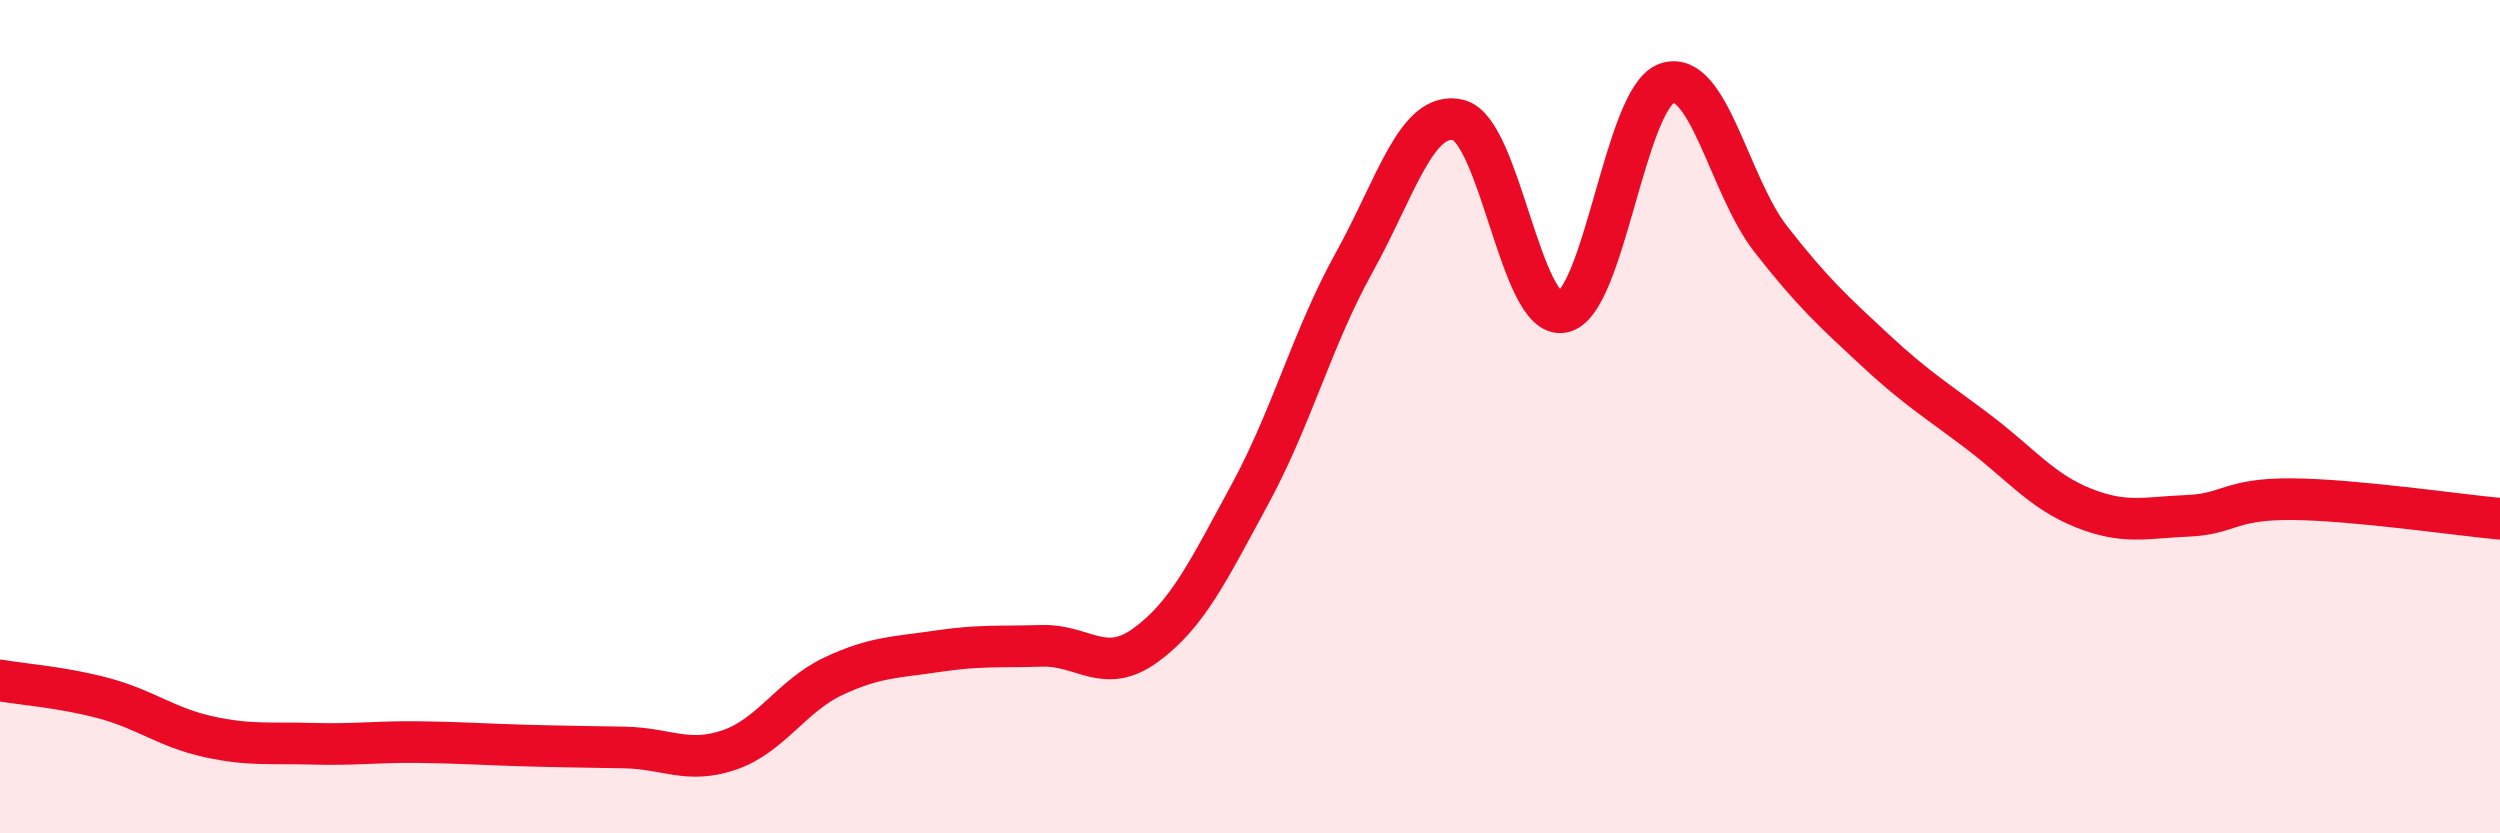
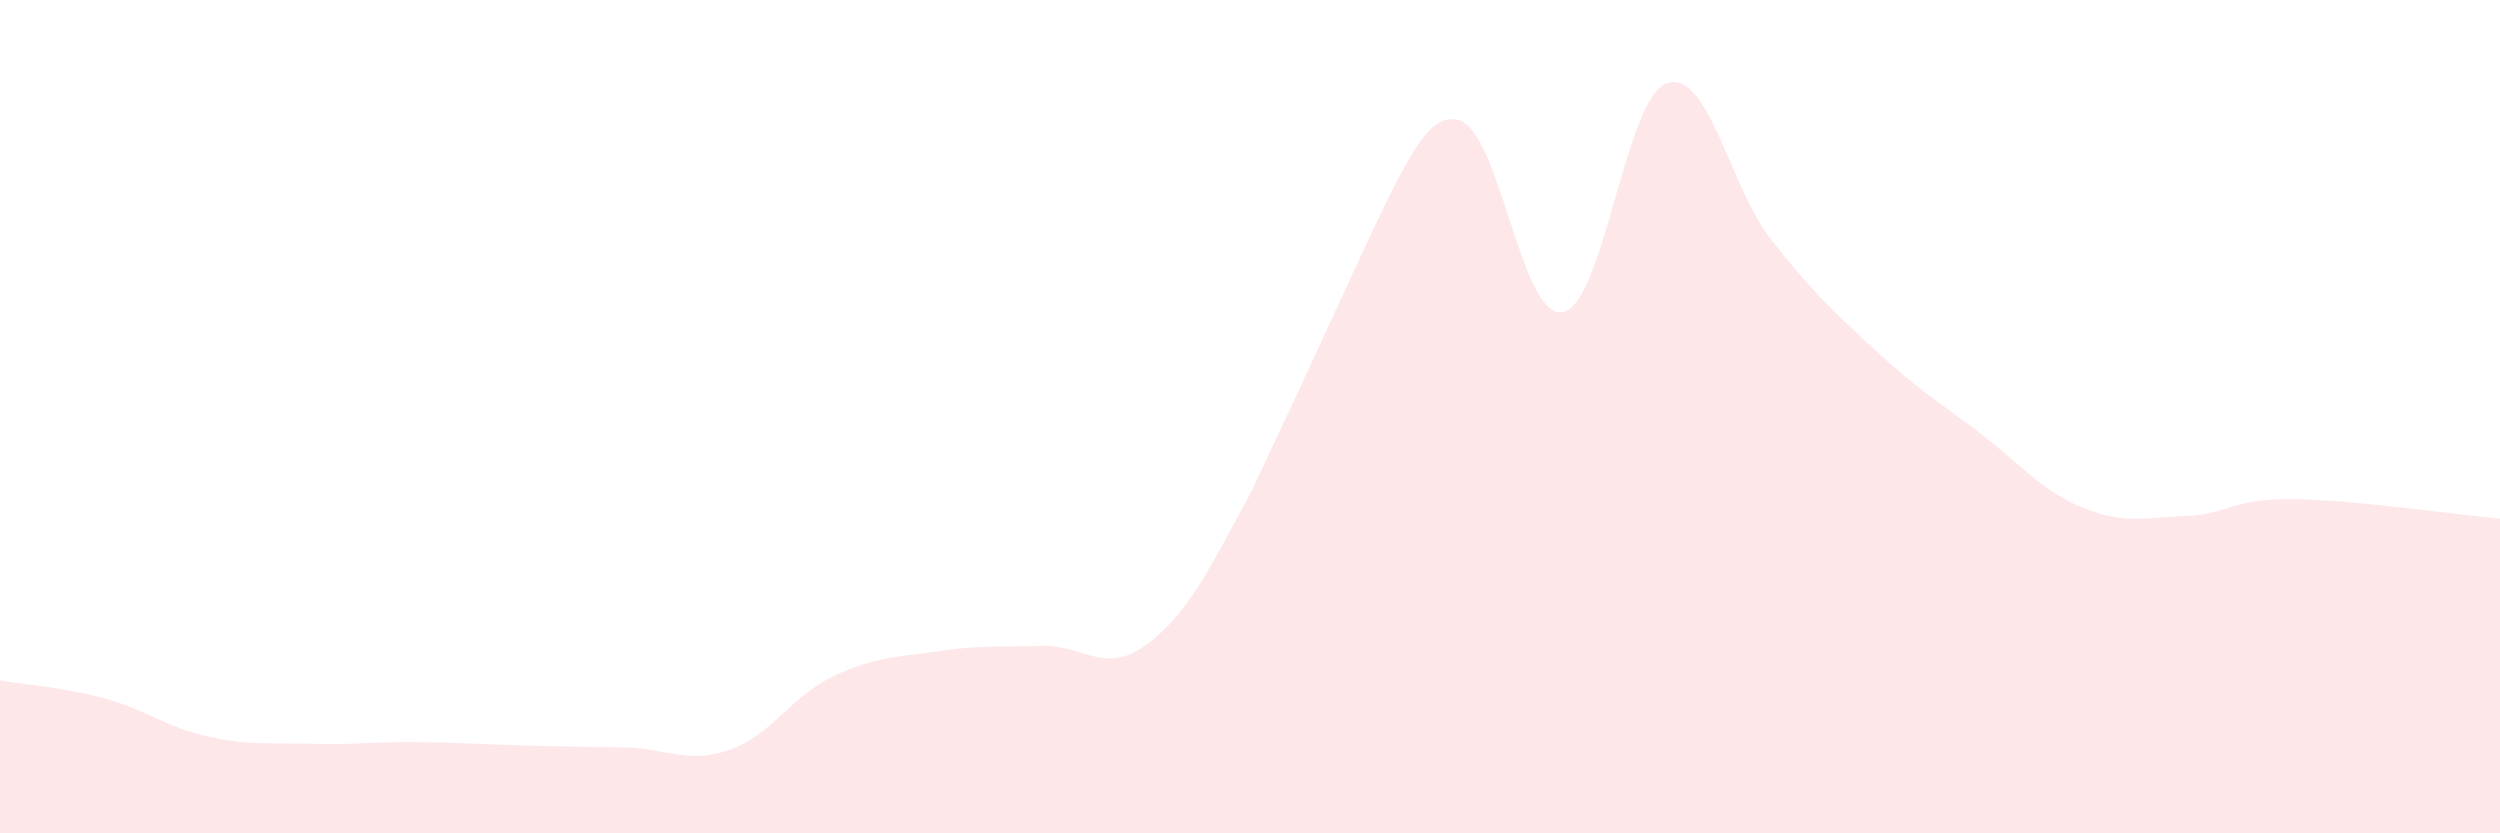
<svg xmlns="http://www.w3.org/2000/svg" width="60" height="20" viewBox="0 0 60 20">
-   <path d="M 0,16.33 C 0.5,16.42 1.5,16.49 2.5,16.76 C 3.5,17.03 4,17.46 5,17.68 C 6,17.9 6.5,17.82 7.5,17.85 C 8.5,17.88 9,17.8 10,17.81 C 11,17.82 11.5,17.86 12.5,17.89 C 13.5,17.92 14,17.92 15,17.94 C 16,17.96 16.5,18.34 17.5,18 C 18.5,17.66 19,16.7 20,16.23 C 21,15.76 21.5,15.78 22.5,15.63 C 23.5,15.48 24,15.53 25,15.5 C 26,15.47 26.5,16.21 27.5,15.48 C 28.5,14.75 29,13.7 30,11.86 C 31,10.02 31.5,8.1 32.5,6.3 C 33.5,4.5 34,2.64 35,2.88 C 36,3.12 36.5,7.67 37.5,7.49 C 38.5,7.31 39,2.35 40,2 C 41,1.65 41.5,4.46 42.5,5.74 C 43.5,7.02 44,7.47 45,8.4 C 46,9.33 46.5,9.62 47.5,10.38 C 48.5,11.14 49,11.79 50,12.19 C 51,12.59 51.5,12.42 52.5,12.38 C 53.5,12.34 53.5,11.97 55,11.98 C 56.5,11.99 59,12.36 60,12.45L60 20L0 20Z" fill="#EB0A25" opacity="0.1" stroke-linecap="round" stroke-linejoin="round" />
-   <path d="M 0,16.33 C 0.5,16.42 1.5,16.49 2.5,16.76 C 3.5,17.03 4,17.46 5,17.68 C 6,17.9 6.5,17.82 7.5,17.85 C 8.5,17.88 9,17.8 10,17.81 C 11,17.82 11.5,17.86 12.5,17.89 C 13.5,17.92 14,17.92 15,17.94 C 16,17.96 16.5,18.34 17.5,18 C 18.5,17.66 19,16.7 20,16.23 C 21,15.76 21.5,15.78 22.5,15.63 C 23.5,15.48 24,15.53 25,15.5 C 26,15.47 26.5,16.21 27.5,15.48 C 28.5,14.75 29,13.7 30,11.86 C 31,10.02 31.5,8.1 32.5,6.3 C 33.5,4.5 34,2.64 35,2.88 C 36,3.12 36.5,7.67 37.5,7.49 C 38.5,7.31 39,2.35 40,2 C 41,1.65 41.5,4.46 42.5,5.74 C 43.5,7.02 44,7.47 45,8.4 C 46,9.33 46.5,9.62 47.5,10.38 C 48.5,11.14 49,11.79 50,12.19 C 51,12.59 51.5,12.42 52.5,12.38 C 53.5,12.34 53.5,11.97 55,11.98 C 56.5,11.99 59,12.36 60,12.45" stroke="#EB0A25" stroke-width="1" fill="none" stroke-linecap="round" stroke-linejoin="round" />
+   <path d="M 0,16.33 C 0.5,16.42 1.5,16.49 2.5,16.76 C 3.5,17.03 4,17.46 5,17.68 C 6,17.9 6.5,17.82 7.5,17.85 C 8.5,17.88 9,17.8 10,17.81 C 11,17.82 11.5,17.86 12.5,17.89 C 13.5,17.92 14,17.92 15,17.94 C 16,17.96 16.5,18.34 17.5,18 C 18.5,17.66 19,16.7 20,16.23 C 21,15.76 21.5,15.78 22.5,15.63 C 23.5,15.48 24,15.53 25,15.5 C 26,15.47 26.5,16.21 27.5,15.48 C 28.5,14.75 29,13.7 30,11.86 C 33.5,4.5 34,2.64 35,2.88 C 36,3.12 36.5,7.67 37.5,7.49 C 38.5,7.31 39,2.35 40,2 C 41,1.65 41.5,4.46 42.5,5.74 C 43.5,7.02 44,7.47 45,8.4 C 46,9.33 46.5,9.62 47.5,10.38 C 48.5,11.14 49,11.79 50,12.19 C 51,12.59 51.5,12.42 52.5,12.38 C 53.5,12.34 53.5,11.97 55,11.98 C 56.5,11.99 59,12.36 60,12.45L60 20L0 20Z" fill="#EB0A25" opacity="0.1" stroke-linecap="round" stroke-linejoin="round" />
</svg>